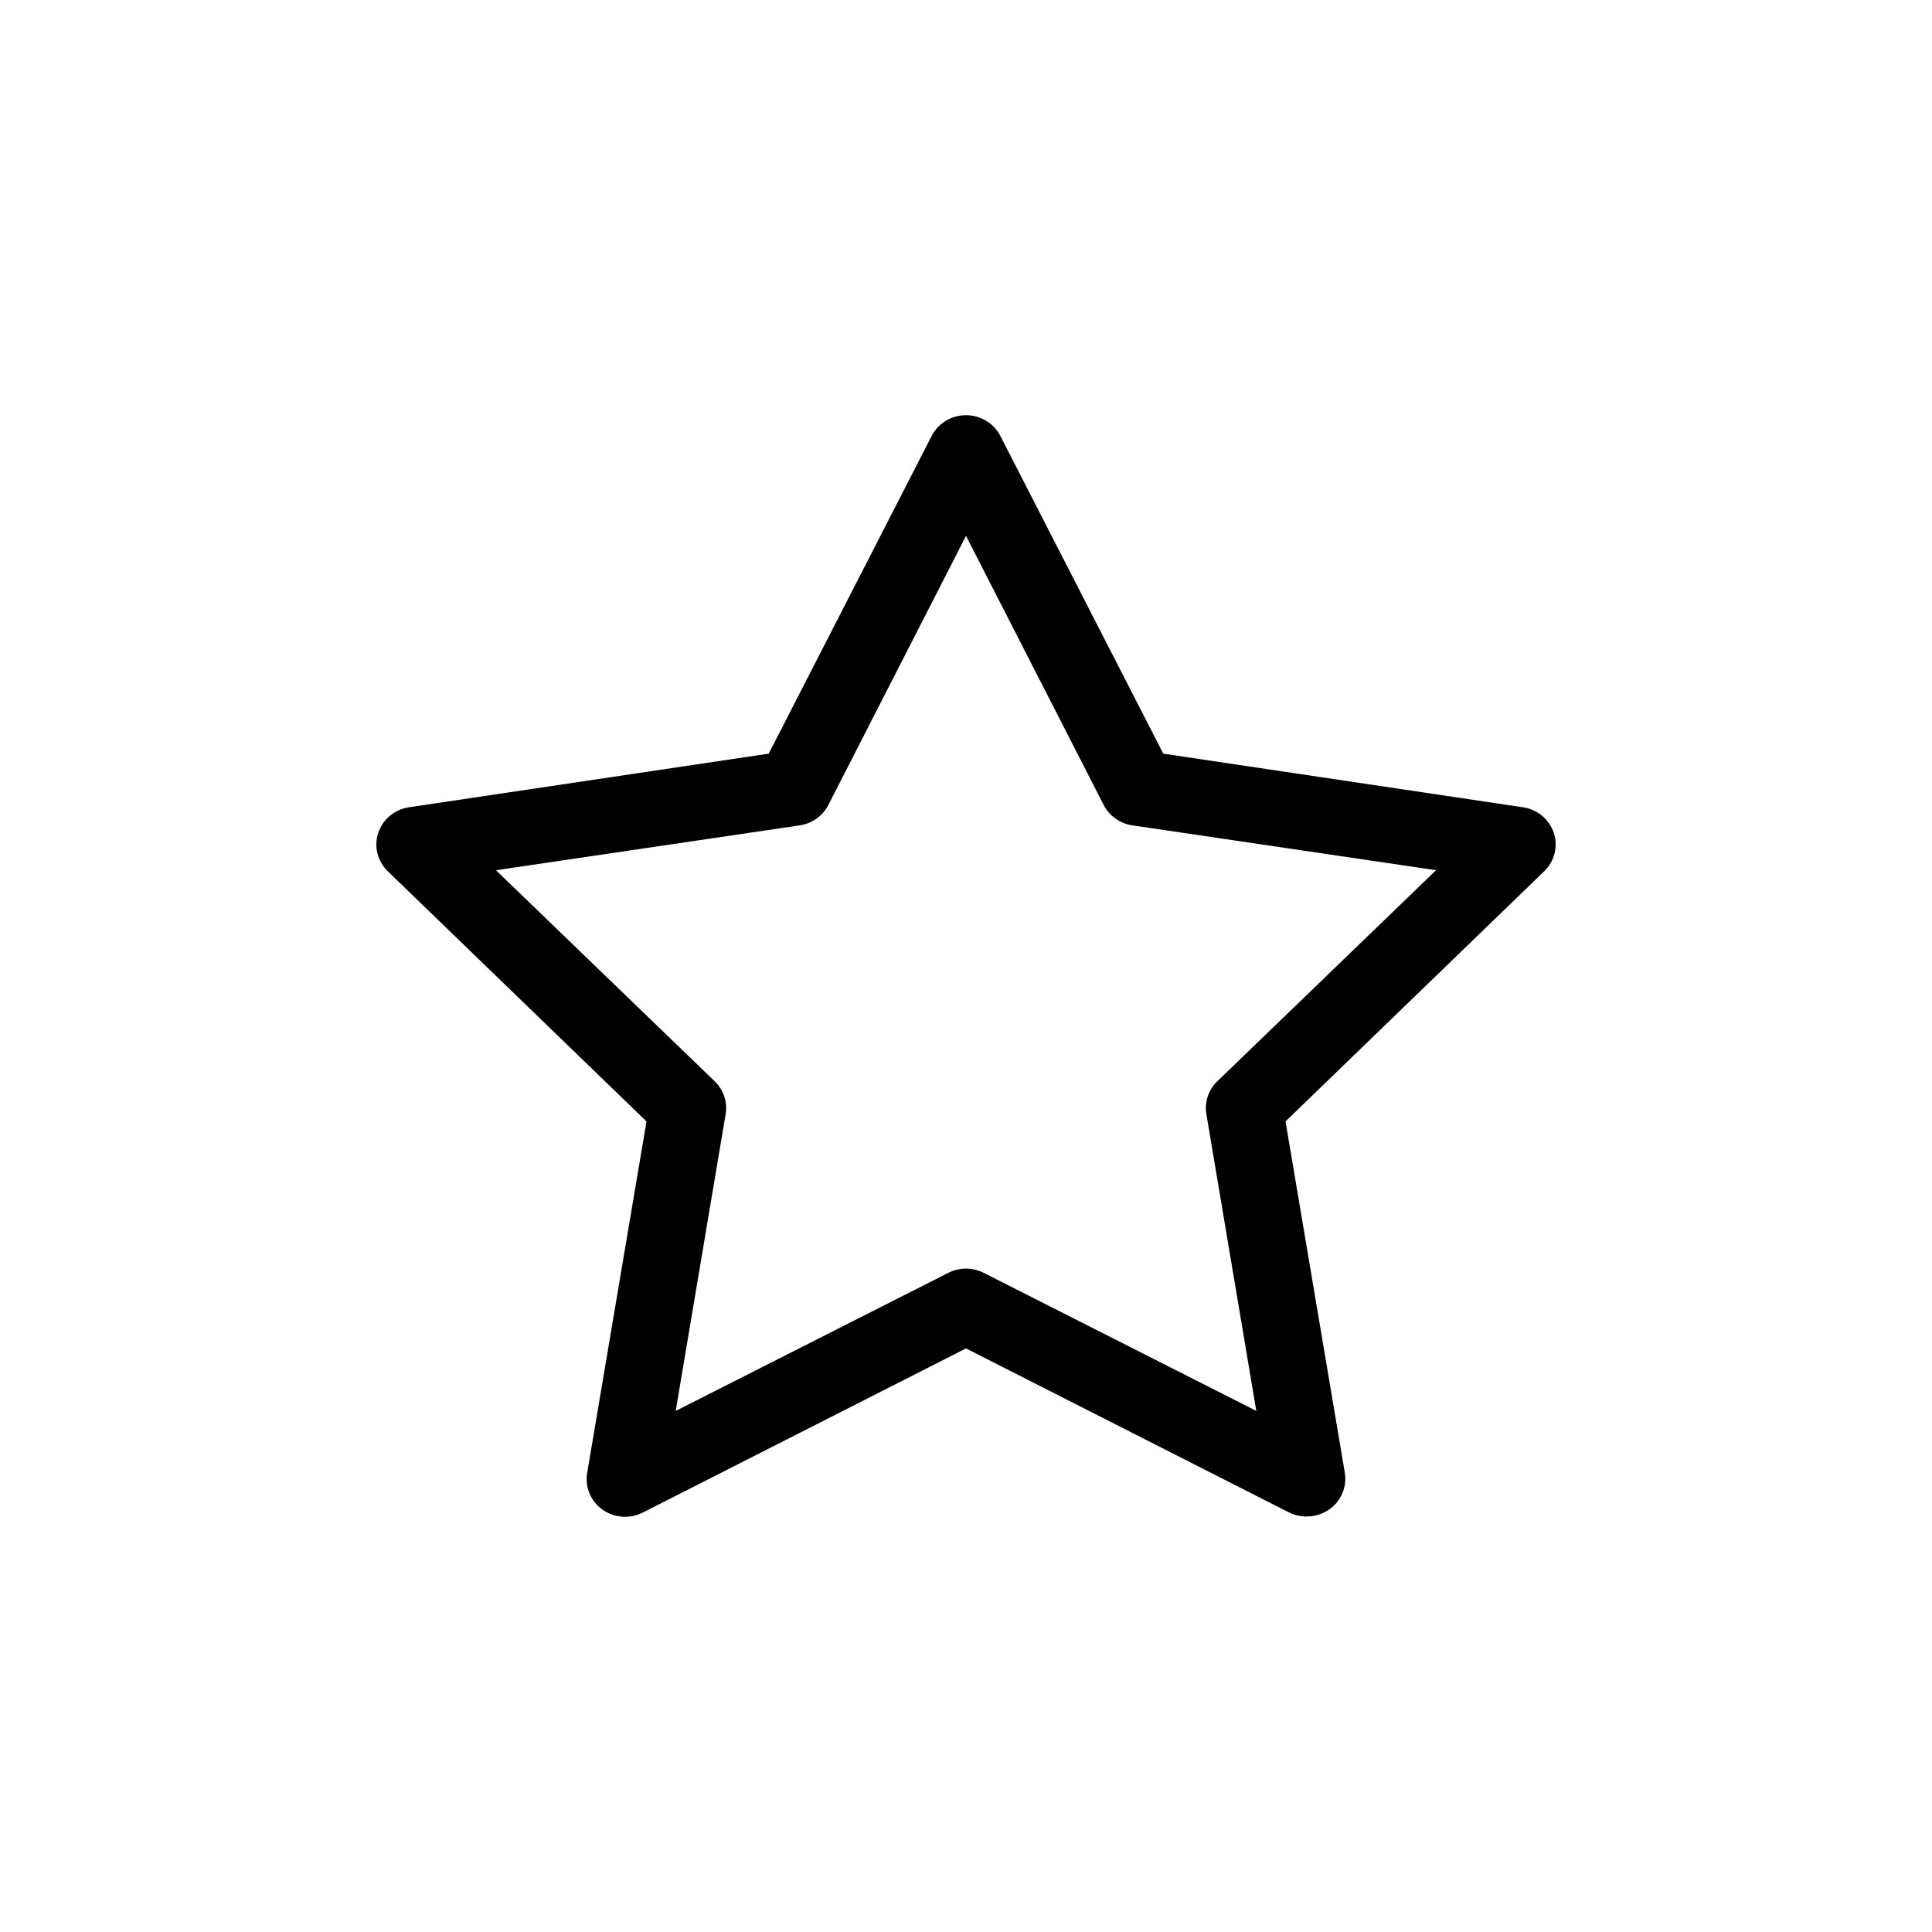
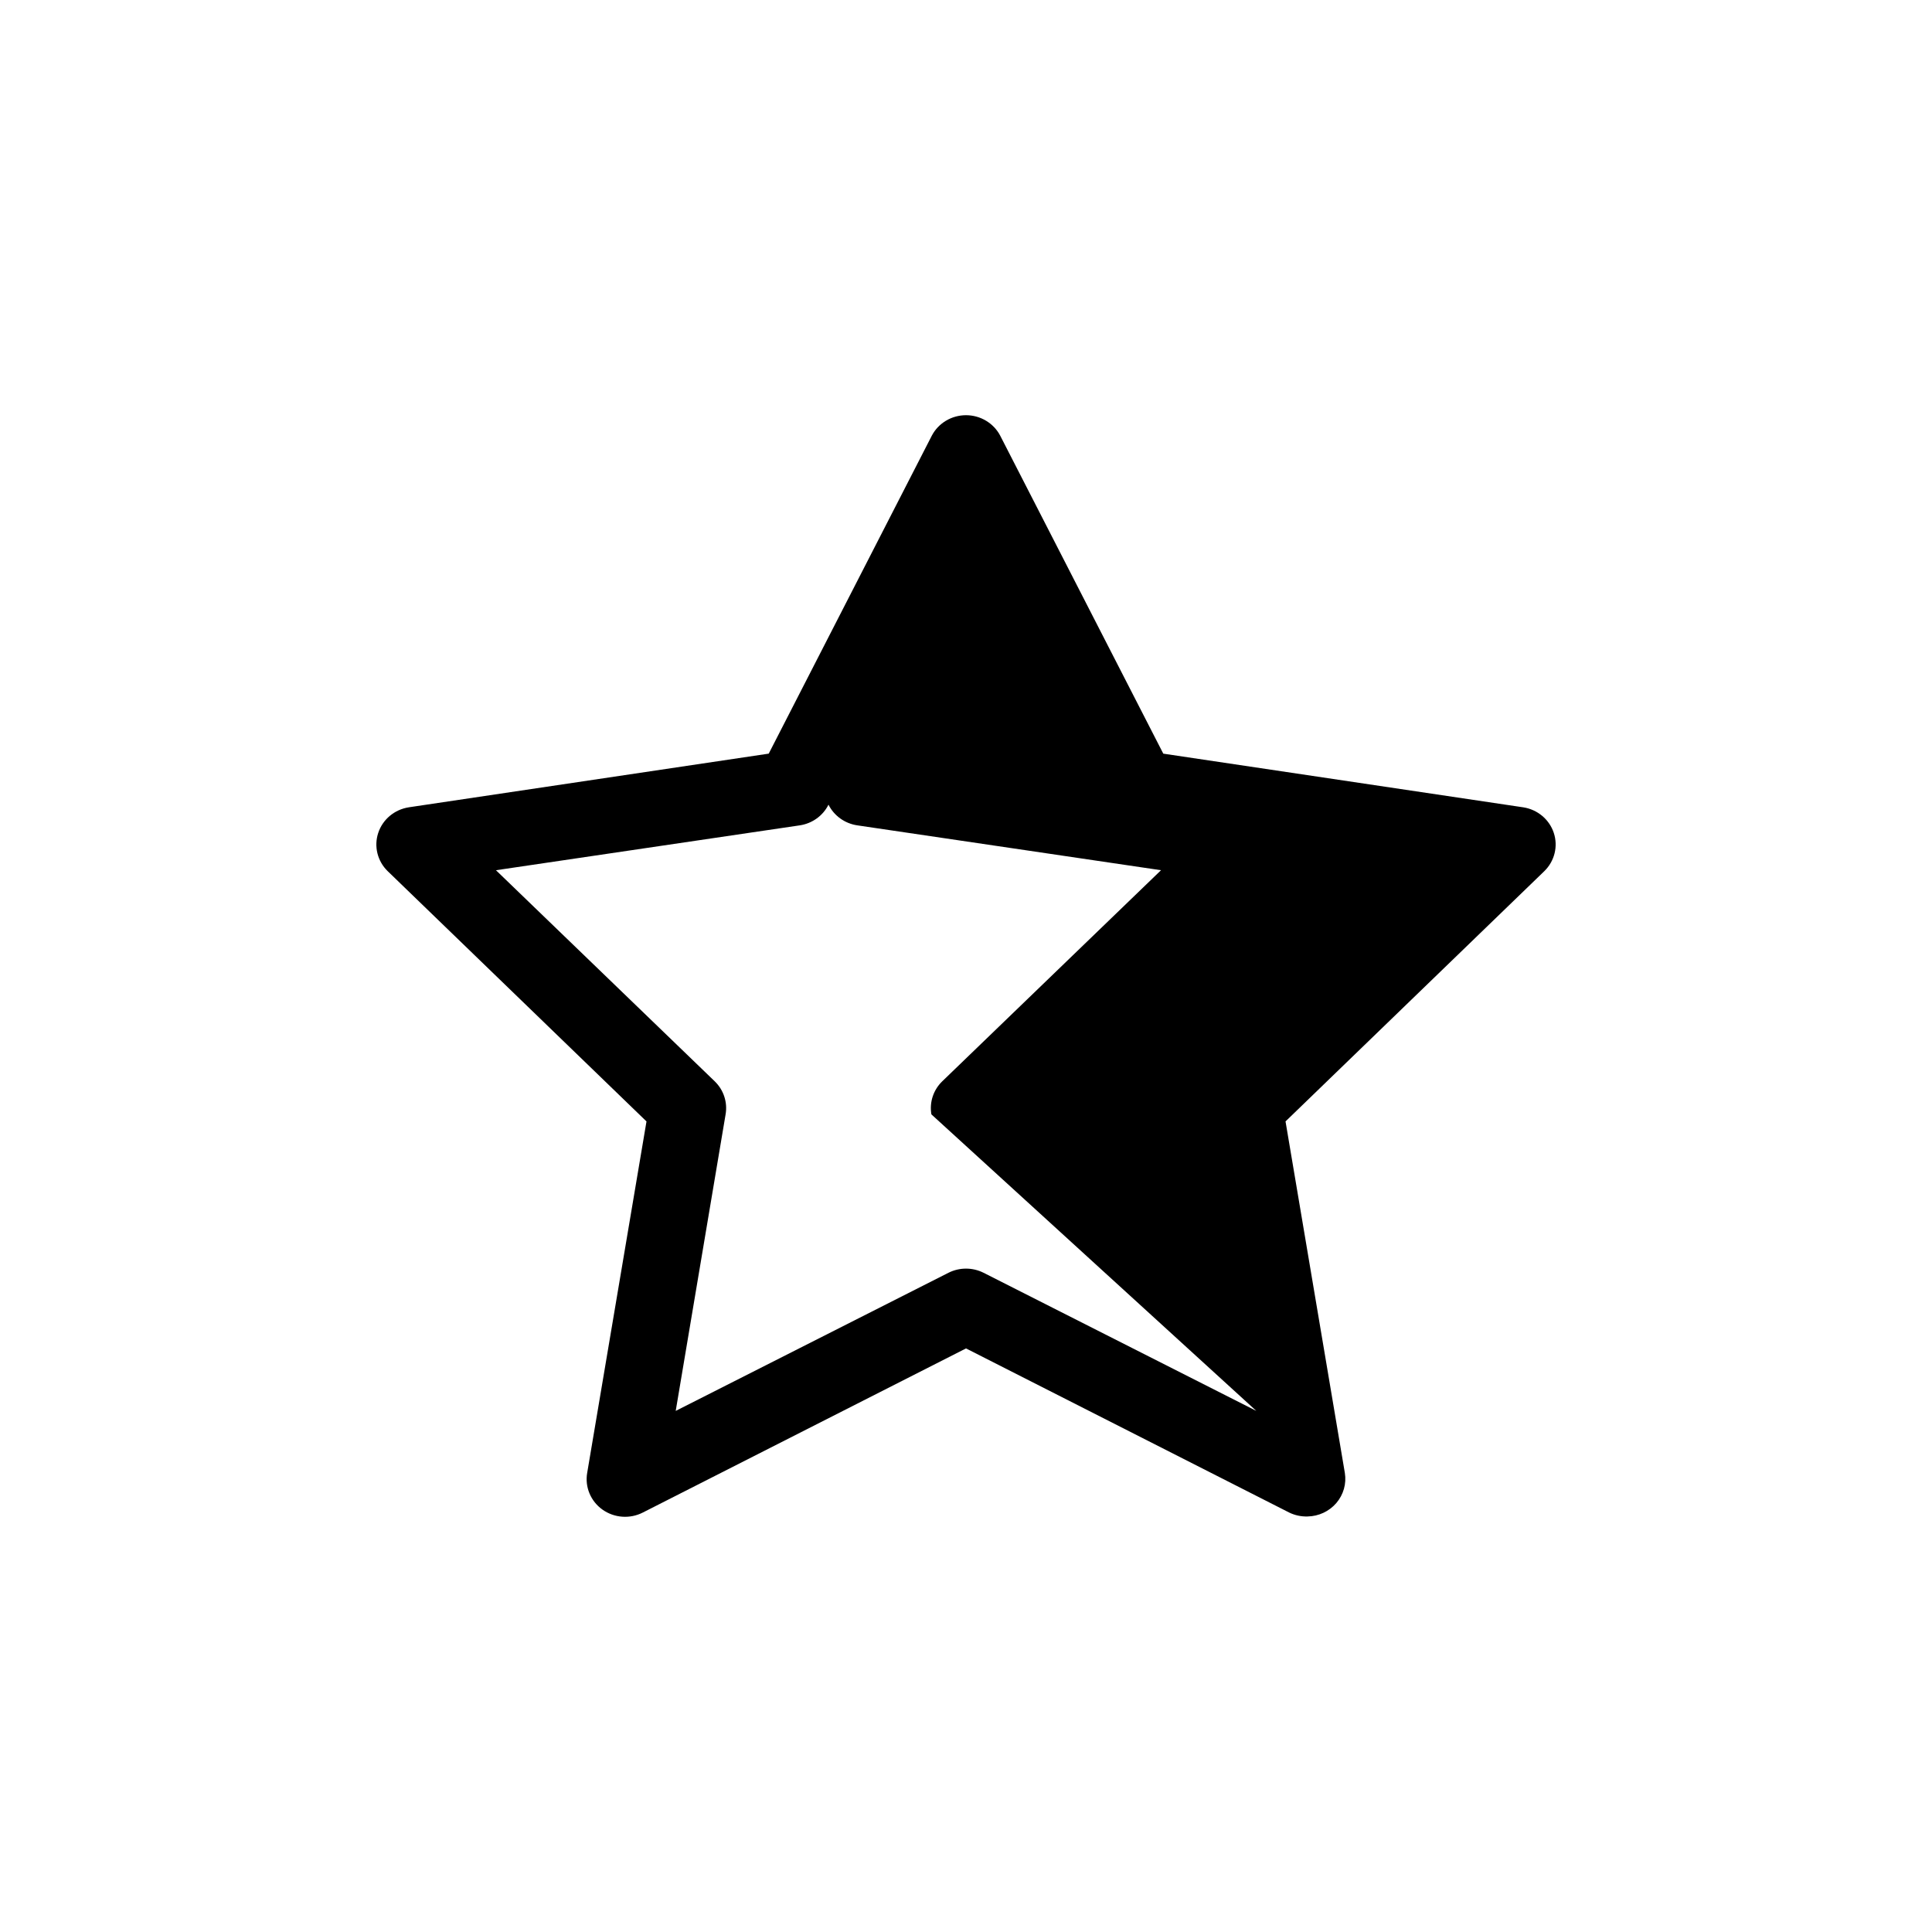
<svg xmlns="http://www.w3.org/2000/svg" fill="#000000" width="800px" height="800px" version="1.1" viewBox="144 144 512 512">
-   <path d="m490.51 545.88c2.953-0.051 5.734-1.348 7.633-3.562 1.895-2.215 2.719-5.125 2.254-7.981l-15.719-93.152 68.598-66.336-0.004 0.004c2.711-2.652 3.676-6.566 2.496-10.133-1.184-3.57-4.309-6.188-8.094-6.773l-95.391-14.223-43.23-84.289v-0.004c-1.75-3.312-5.242-5.398-9.051-5.398-3.812 0-7.305 2.086-9.051 5.398l-43.23 84.289-95.391 14.223-0.004 0.004c-3.781 0.586-6.91 3.203-8.09 6.773-1.184 3.566-0.219 7.481 2.492 10.133l68.598 66.336-15.719 93.152v-0.004c-0.645 3.734 0.926 7.504 4.059 9.73 3.133 2.223 7.281 2.519 10.707 0.762l85.629-43.484 85.629 43.484h-0.004c1.516 0.742 3.191 1.102 4.883 1.051zm-13.578-27.98-72.289-36.609 0.004 0.004c-2.918-1.465-6.375-1.465-9.289 0l-72.289 36.609 13.219-78.578v-0.004c0.555-3.195-0.512-6.457-2.859-8.742l-57.996-55.961 80.508-11.891h-0.004c3.305-0.492 6.156-2.543 7.621-5.481l36.445-71.234 36.441 71.234v-0.004c1.469 2.941 4.316 4.988 7.621 5.481l80.504 11.891-57.996 55.961c-2.348 2.289-3.414 5.551-2.859 8.746z" />
+   <path d="m490.51 545.88c2.953-0.051 5.734-1.348 7.633-3.562 1.895-2.215 2.719-5.125 2.254-7.981l-15.719-93.152 68.598-66.336-0.004 0.004c2.711-2.652 3.676-6.566 2.496-10.133-1.184-3.57-4.309-6.188-8.094-6.773l-95.391-14.223-43.23-84.289v-0.004c-1.75-3.312-5.242-5.398-9.051-5.398-3.812 0-7.305 2.086-9.051 5.398l-43.23 84.289-95.391 14.223-0.004 0.004c-3.781 0.586-6.91 3.203-8.09 6.773-1.184 3.566-0.219 7.481 2.492 10.133l68.598 66.336-15.719 93.152v-0.004c-0.645 3.734 0.926 7.504 4.059 9.73 3.133 2.223 7.281 2.519 10.707 0.762l85.629-43.484 85.629 43.484h-0.004c1.516 0.742 3.191 1.102 4.883 1.051zm-13.578-27.98-72.289-36.609 0.004 0.004c-2.918-1.465-6.375-1.465-9.289 0l-72.289 36.609 13.219-78.578v-0.004c0.555-3.195-0.512-6.457-2.859-8.742l-57.996-55.961 80.508-11.891h-0.004c3.305-0.492 6.156-2.543 7.621-5.481v-0.004c1.469 2.941 4.316 4.988 7.621 5.481l80.504 11.891-57.996 55.961c-2.348 2.289-3.414 5.551-2.859 8.746z" />
</svg>